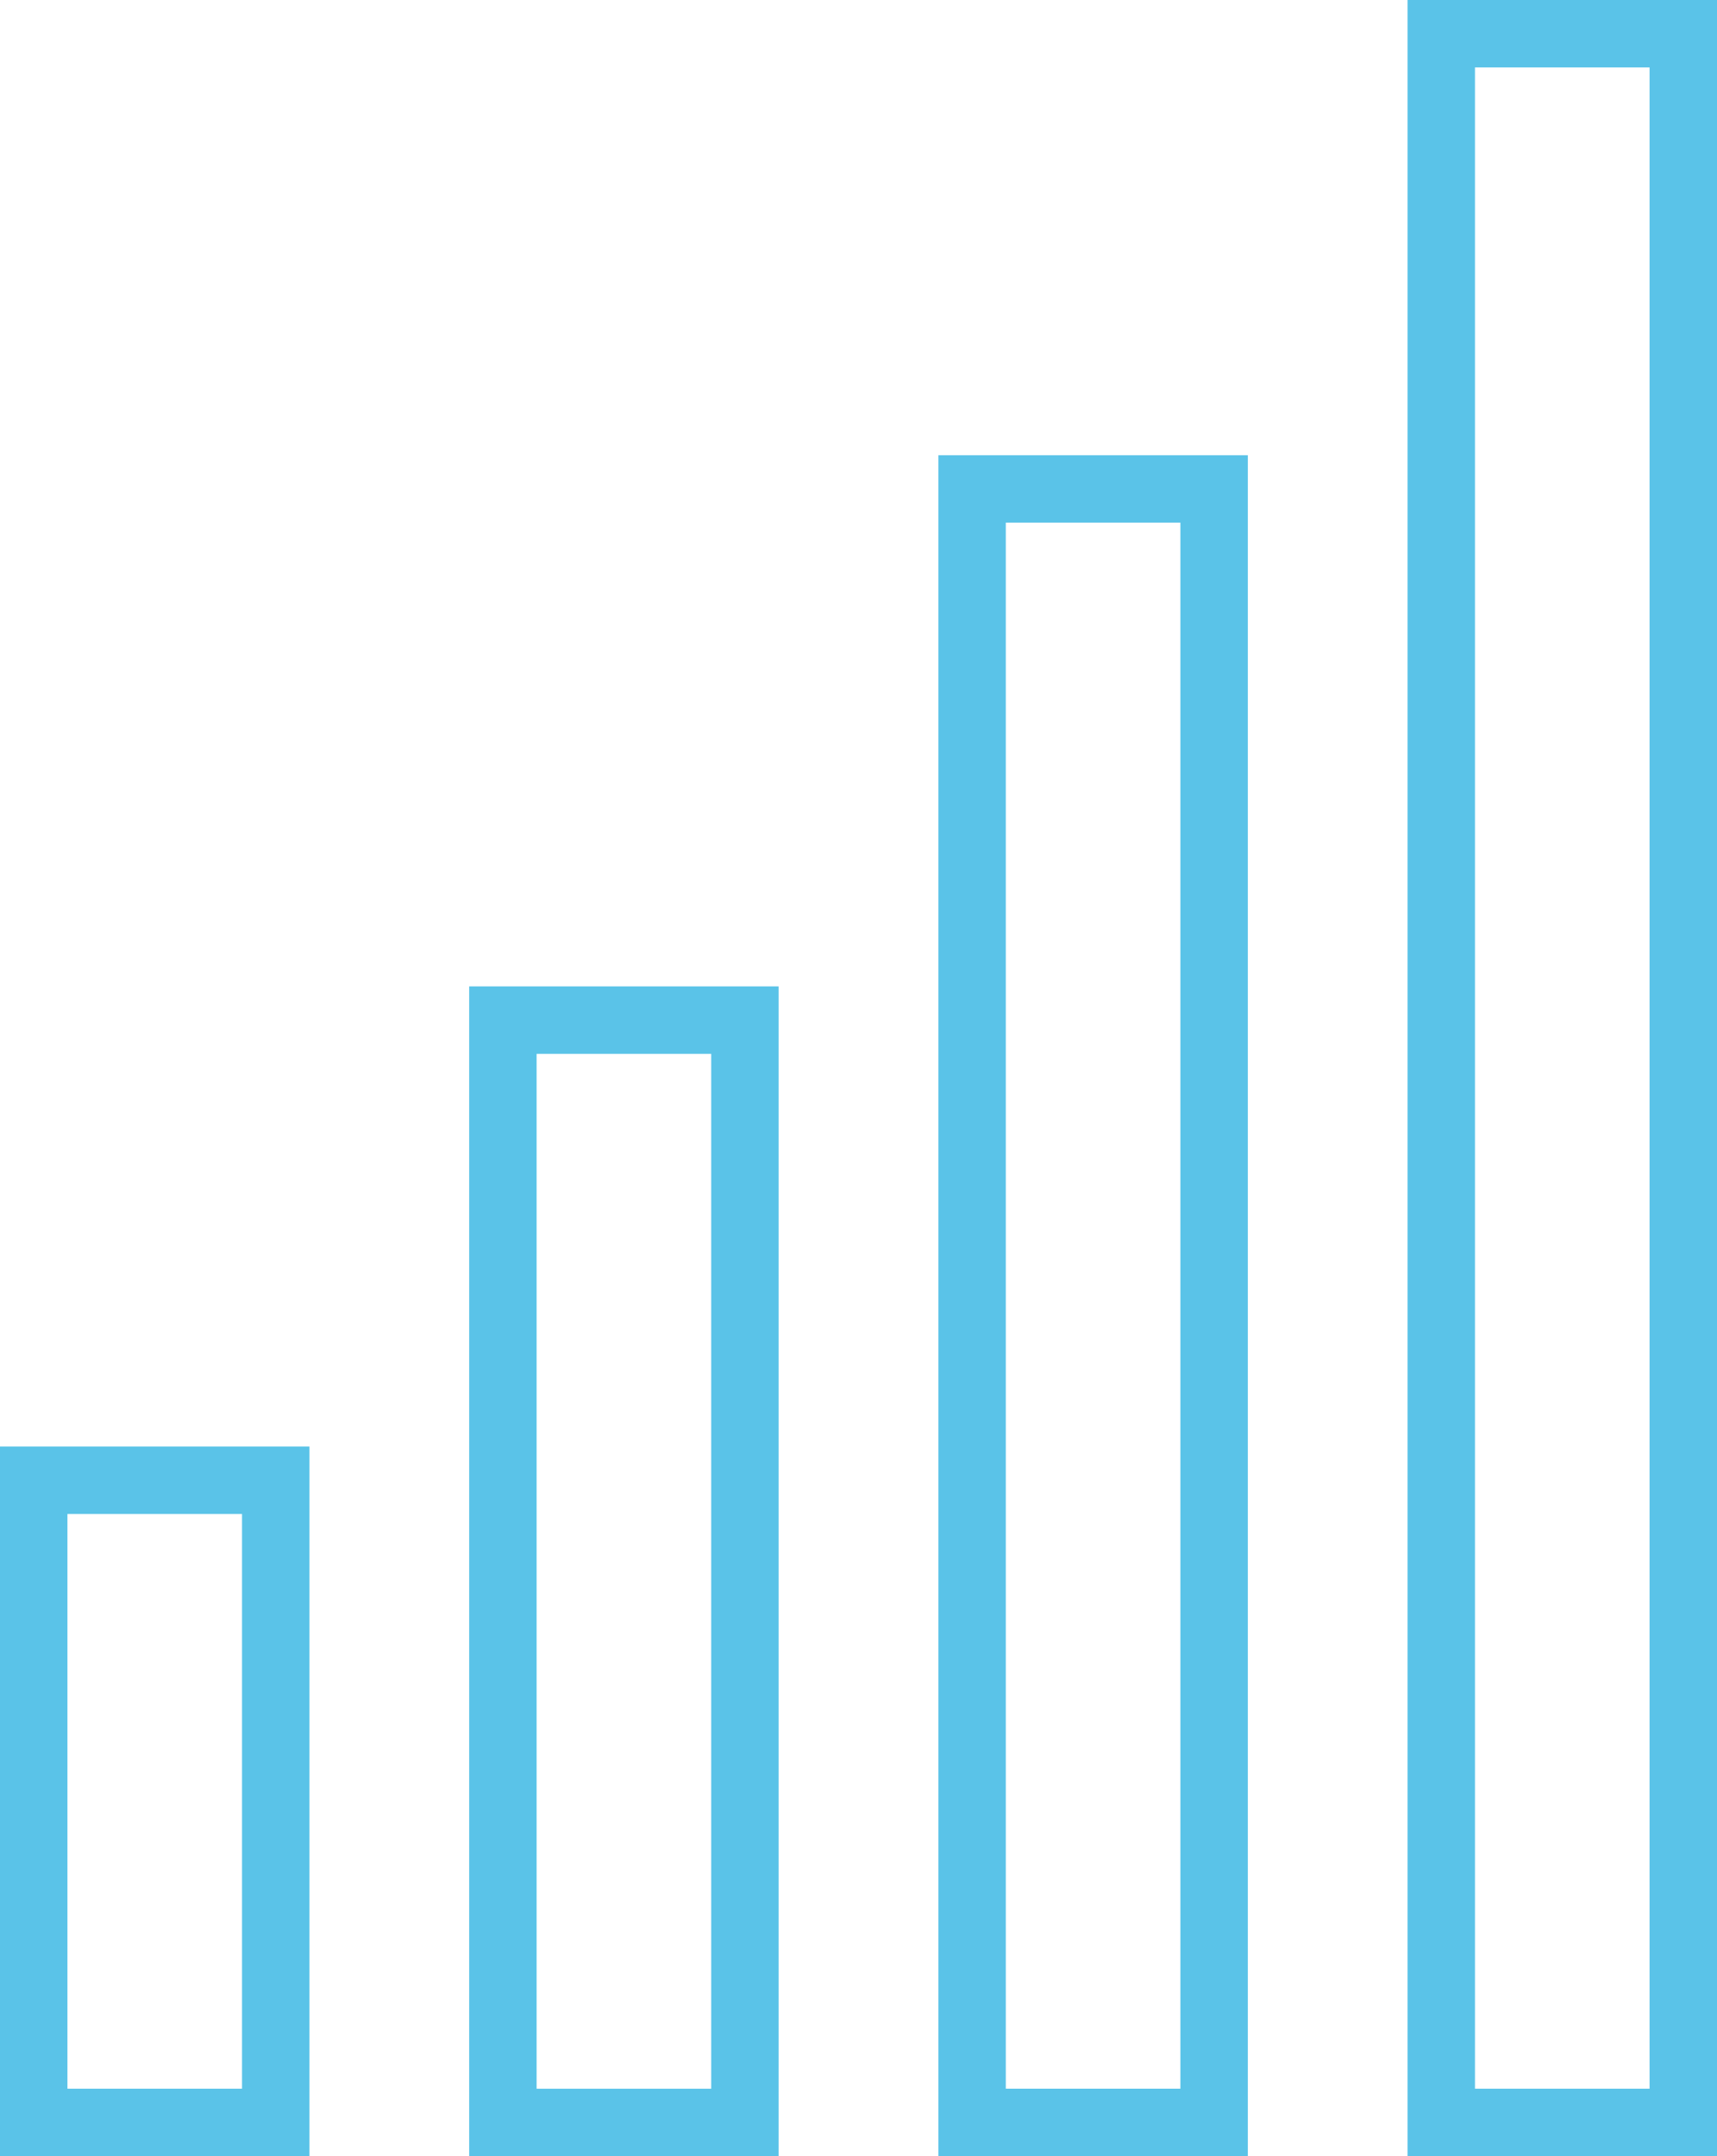
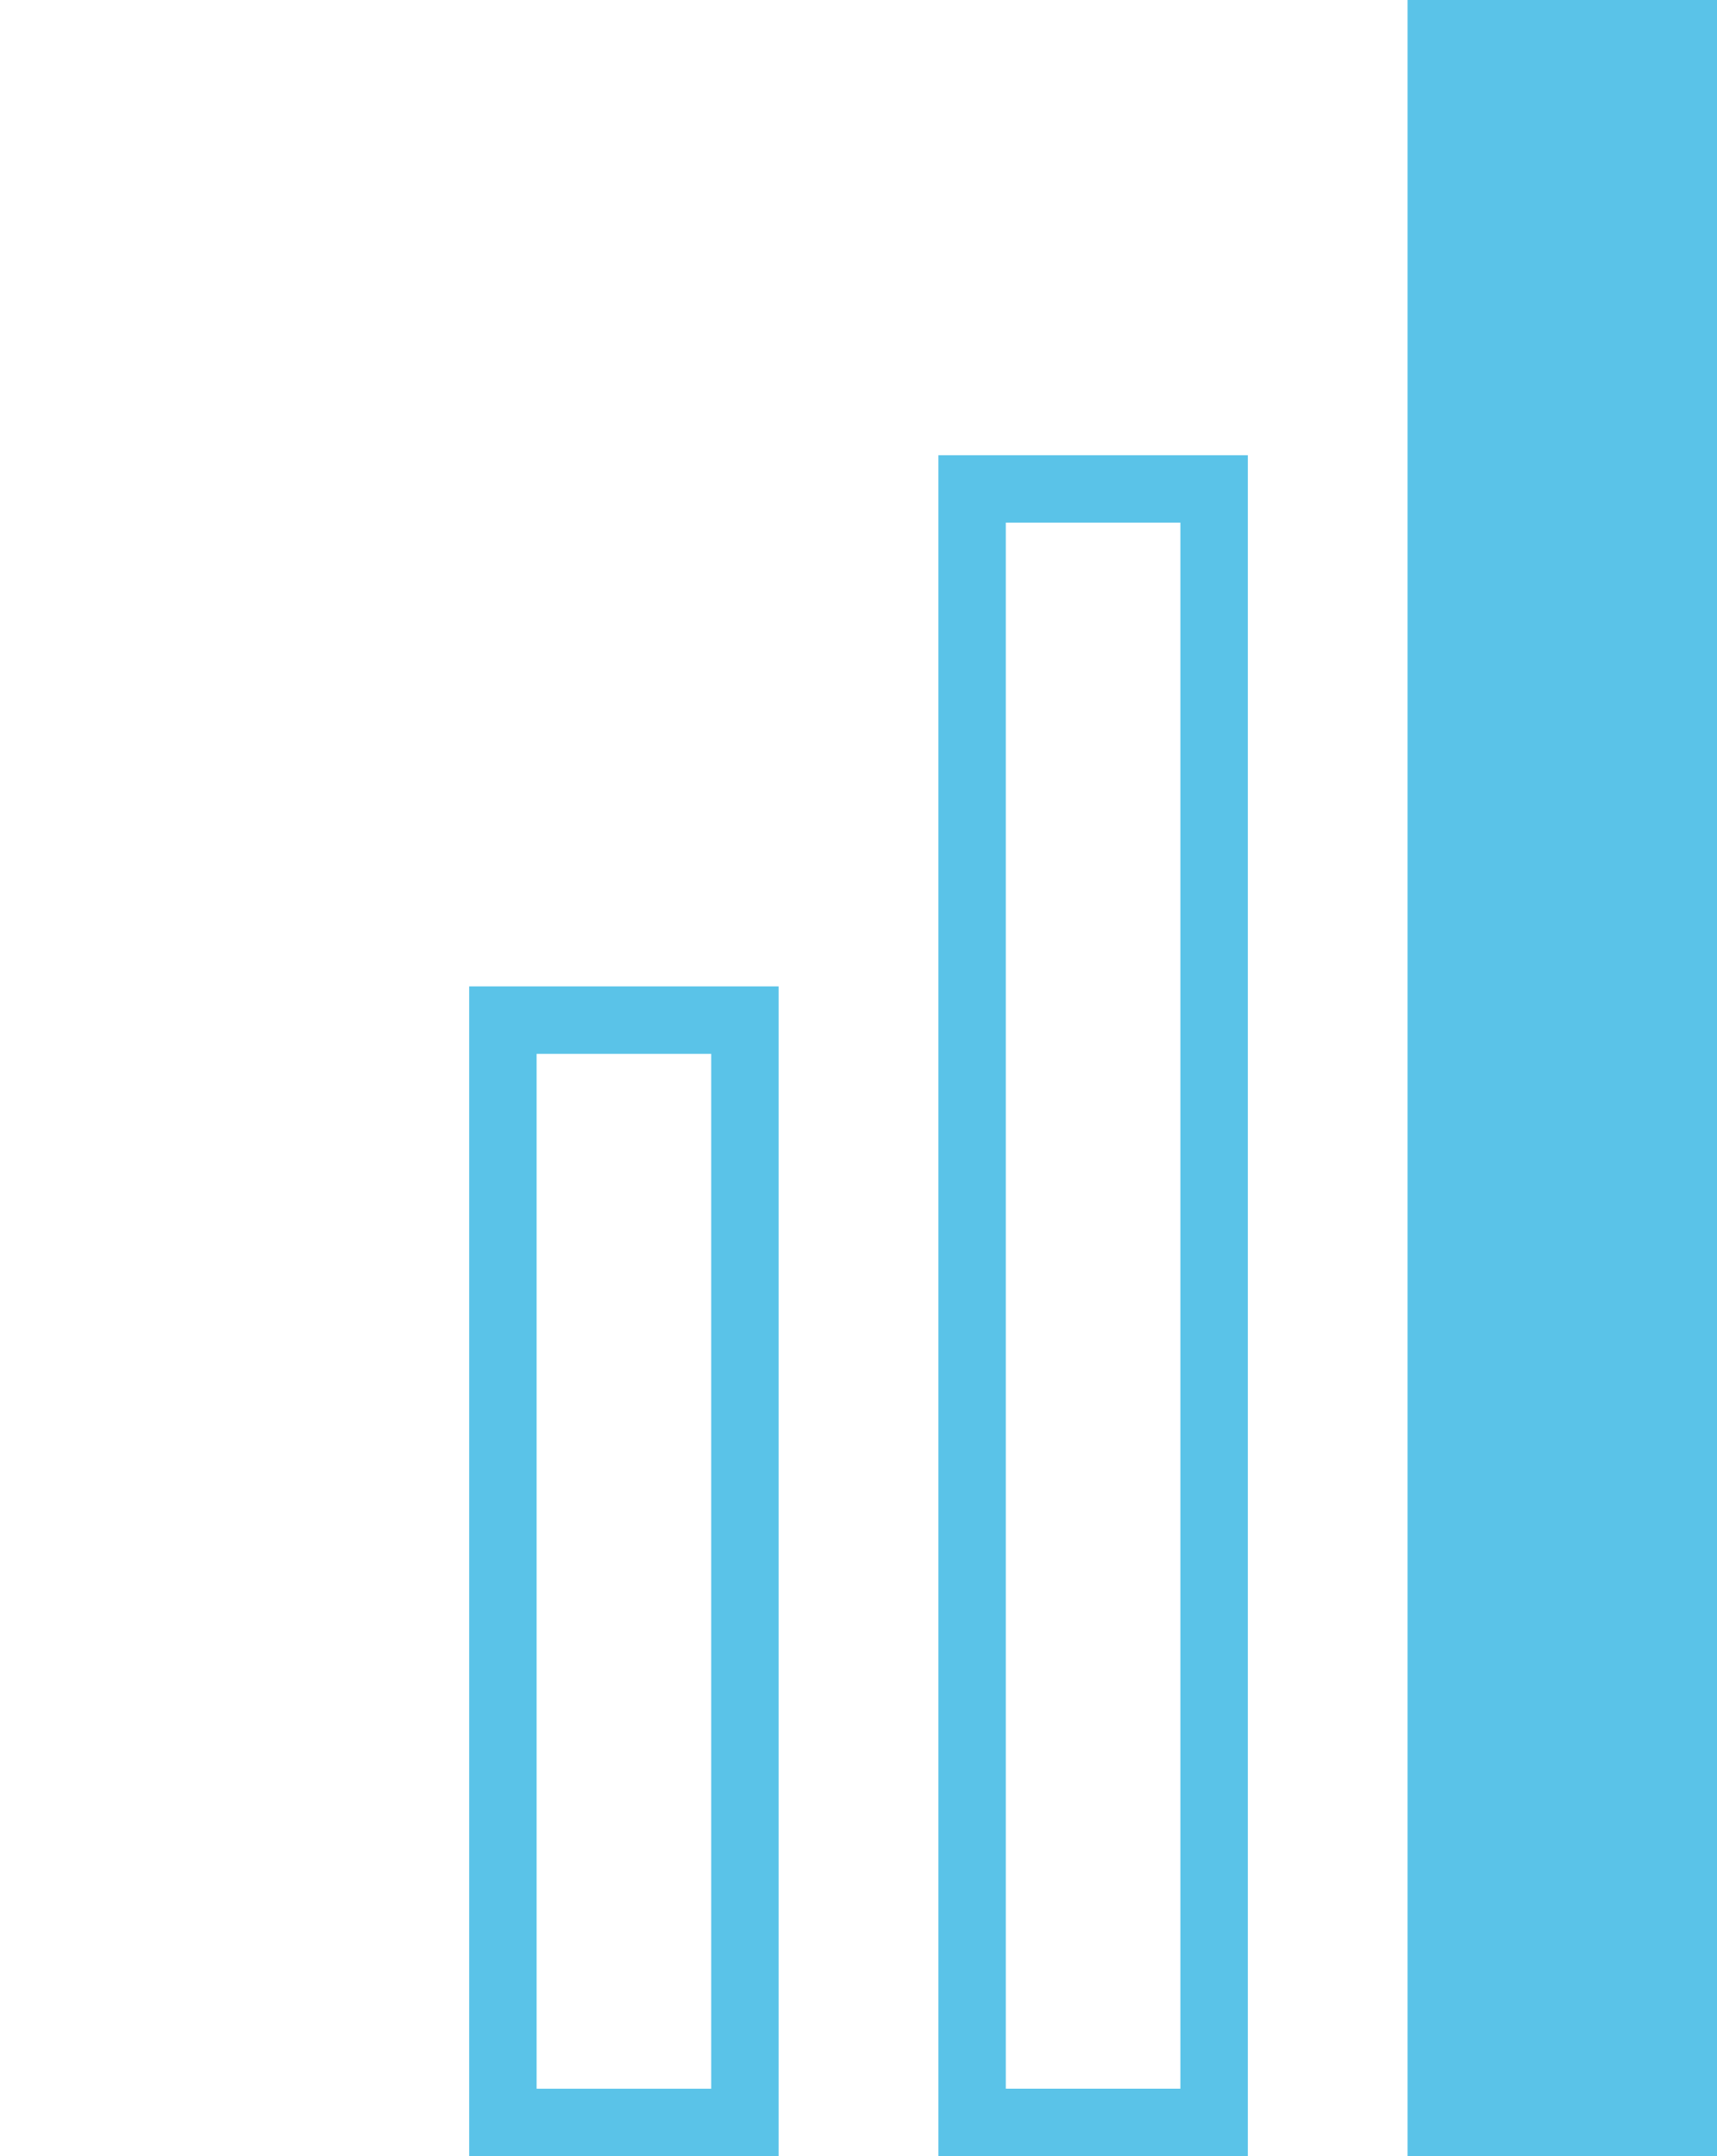
<svg xmlns="http://www.w3.org/2000/svg" version="1.1" id="Objects" x="0px" y="0px" viewBox="0 0 127.31 159.861" enable-background="new 0 0 127.31 159.861" xml:space="preserve">
  <g>
    <g>
-       <path fill="#5AC3E8" d="M17.946,112.251v42.61H5v-42.61H17.946 M22.946,107.251H0v52.61    h22.946V107.251L22.946,107.251z" />
-     </g>
+       </g>
    <g>
      <path fill="#5AC3E8" d="M52.734,78.133v76.729H39.788V78.133H52.734 M57.734,73.133H34.788    v86.729h22.946V73.133L57.734,73.133z" />
    </g>
    <g>
      <path fill="#5AC3E8" d="M87.522,38.751v116.11H74.577V38.751H87.522 M92.522,33.751H69.577    v126.11h22.946V33.751L92.522,33.751z" />
    </g>
    <g>
-       <path fill="#5AC3E8" d="M122.31,5v149.861h-12.946V5H122.31 M127.31,0h-22.946v159.861h22.946    V0L127.31,0z" />
+       <path fill="#5AC3E8" d="M122.31,5v149.861V5H122.31 M127.31,0h-22.946v159.861h22.946    V0L127.31,0z" />
    </g>
  </g>
</svg>